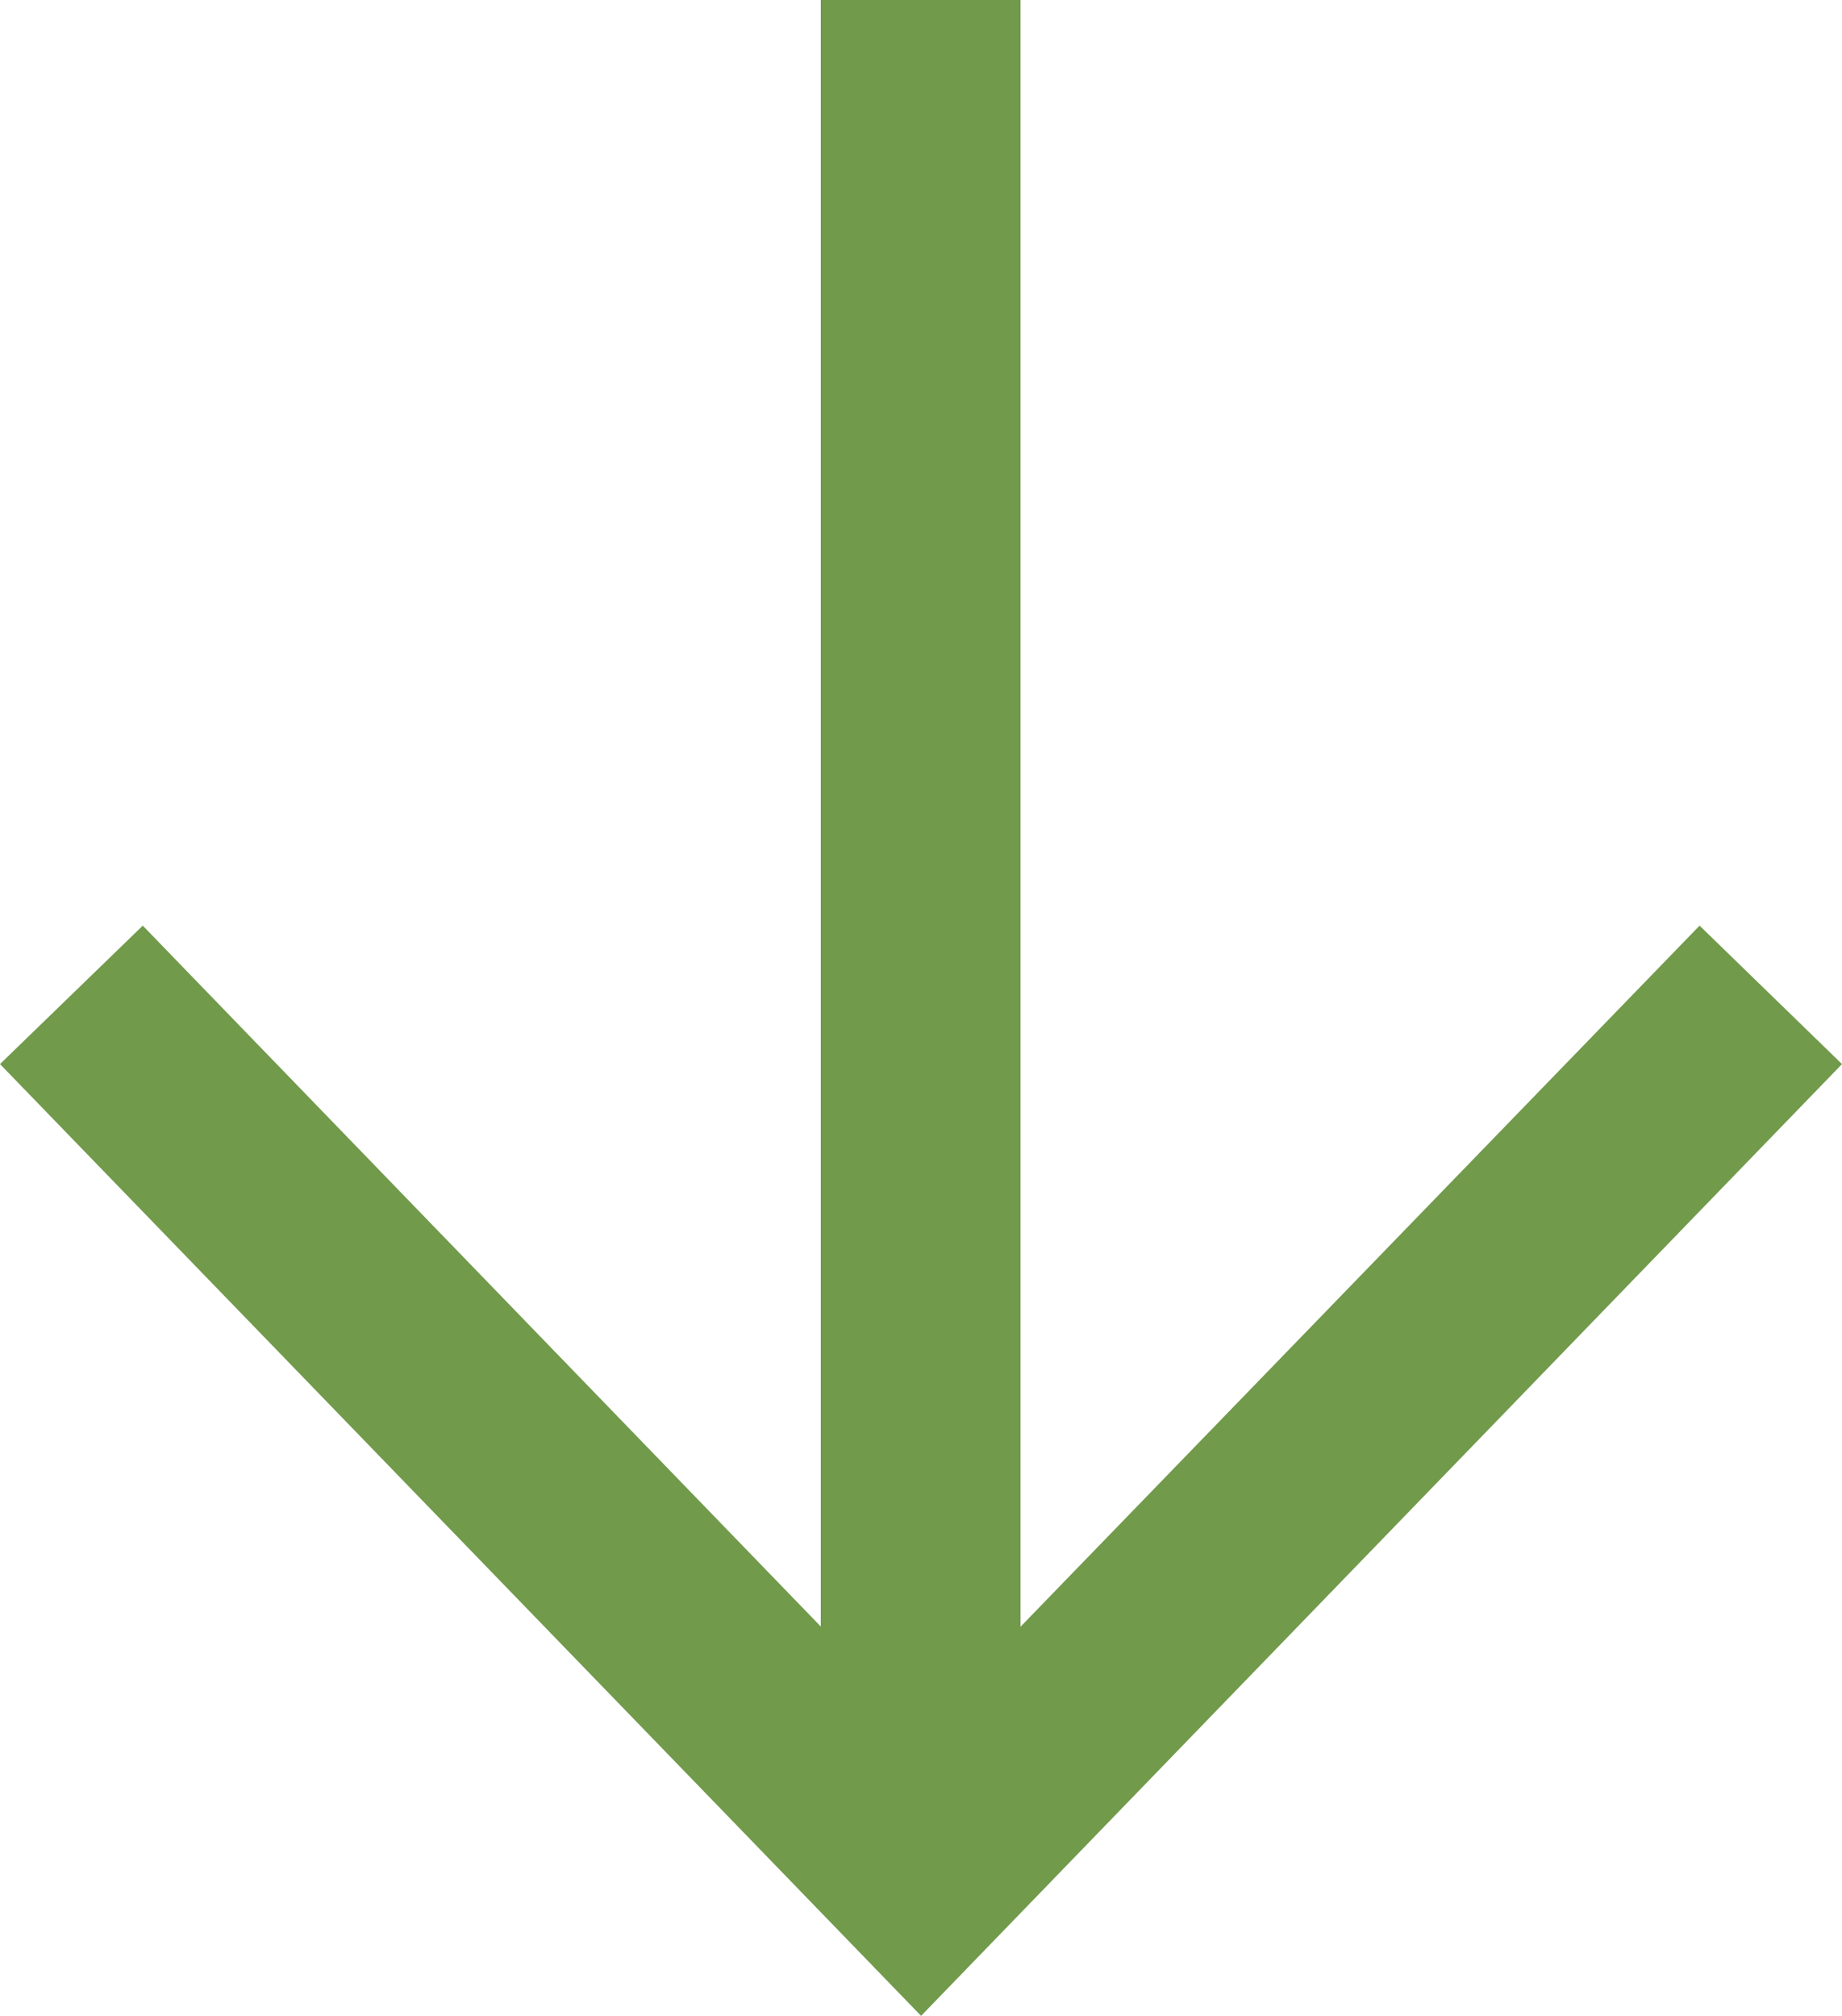
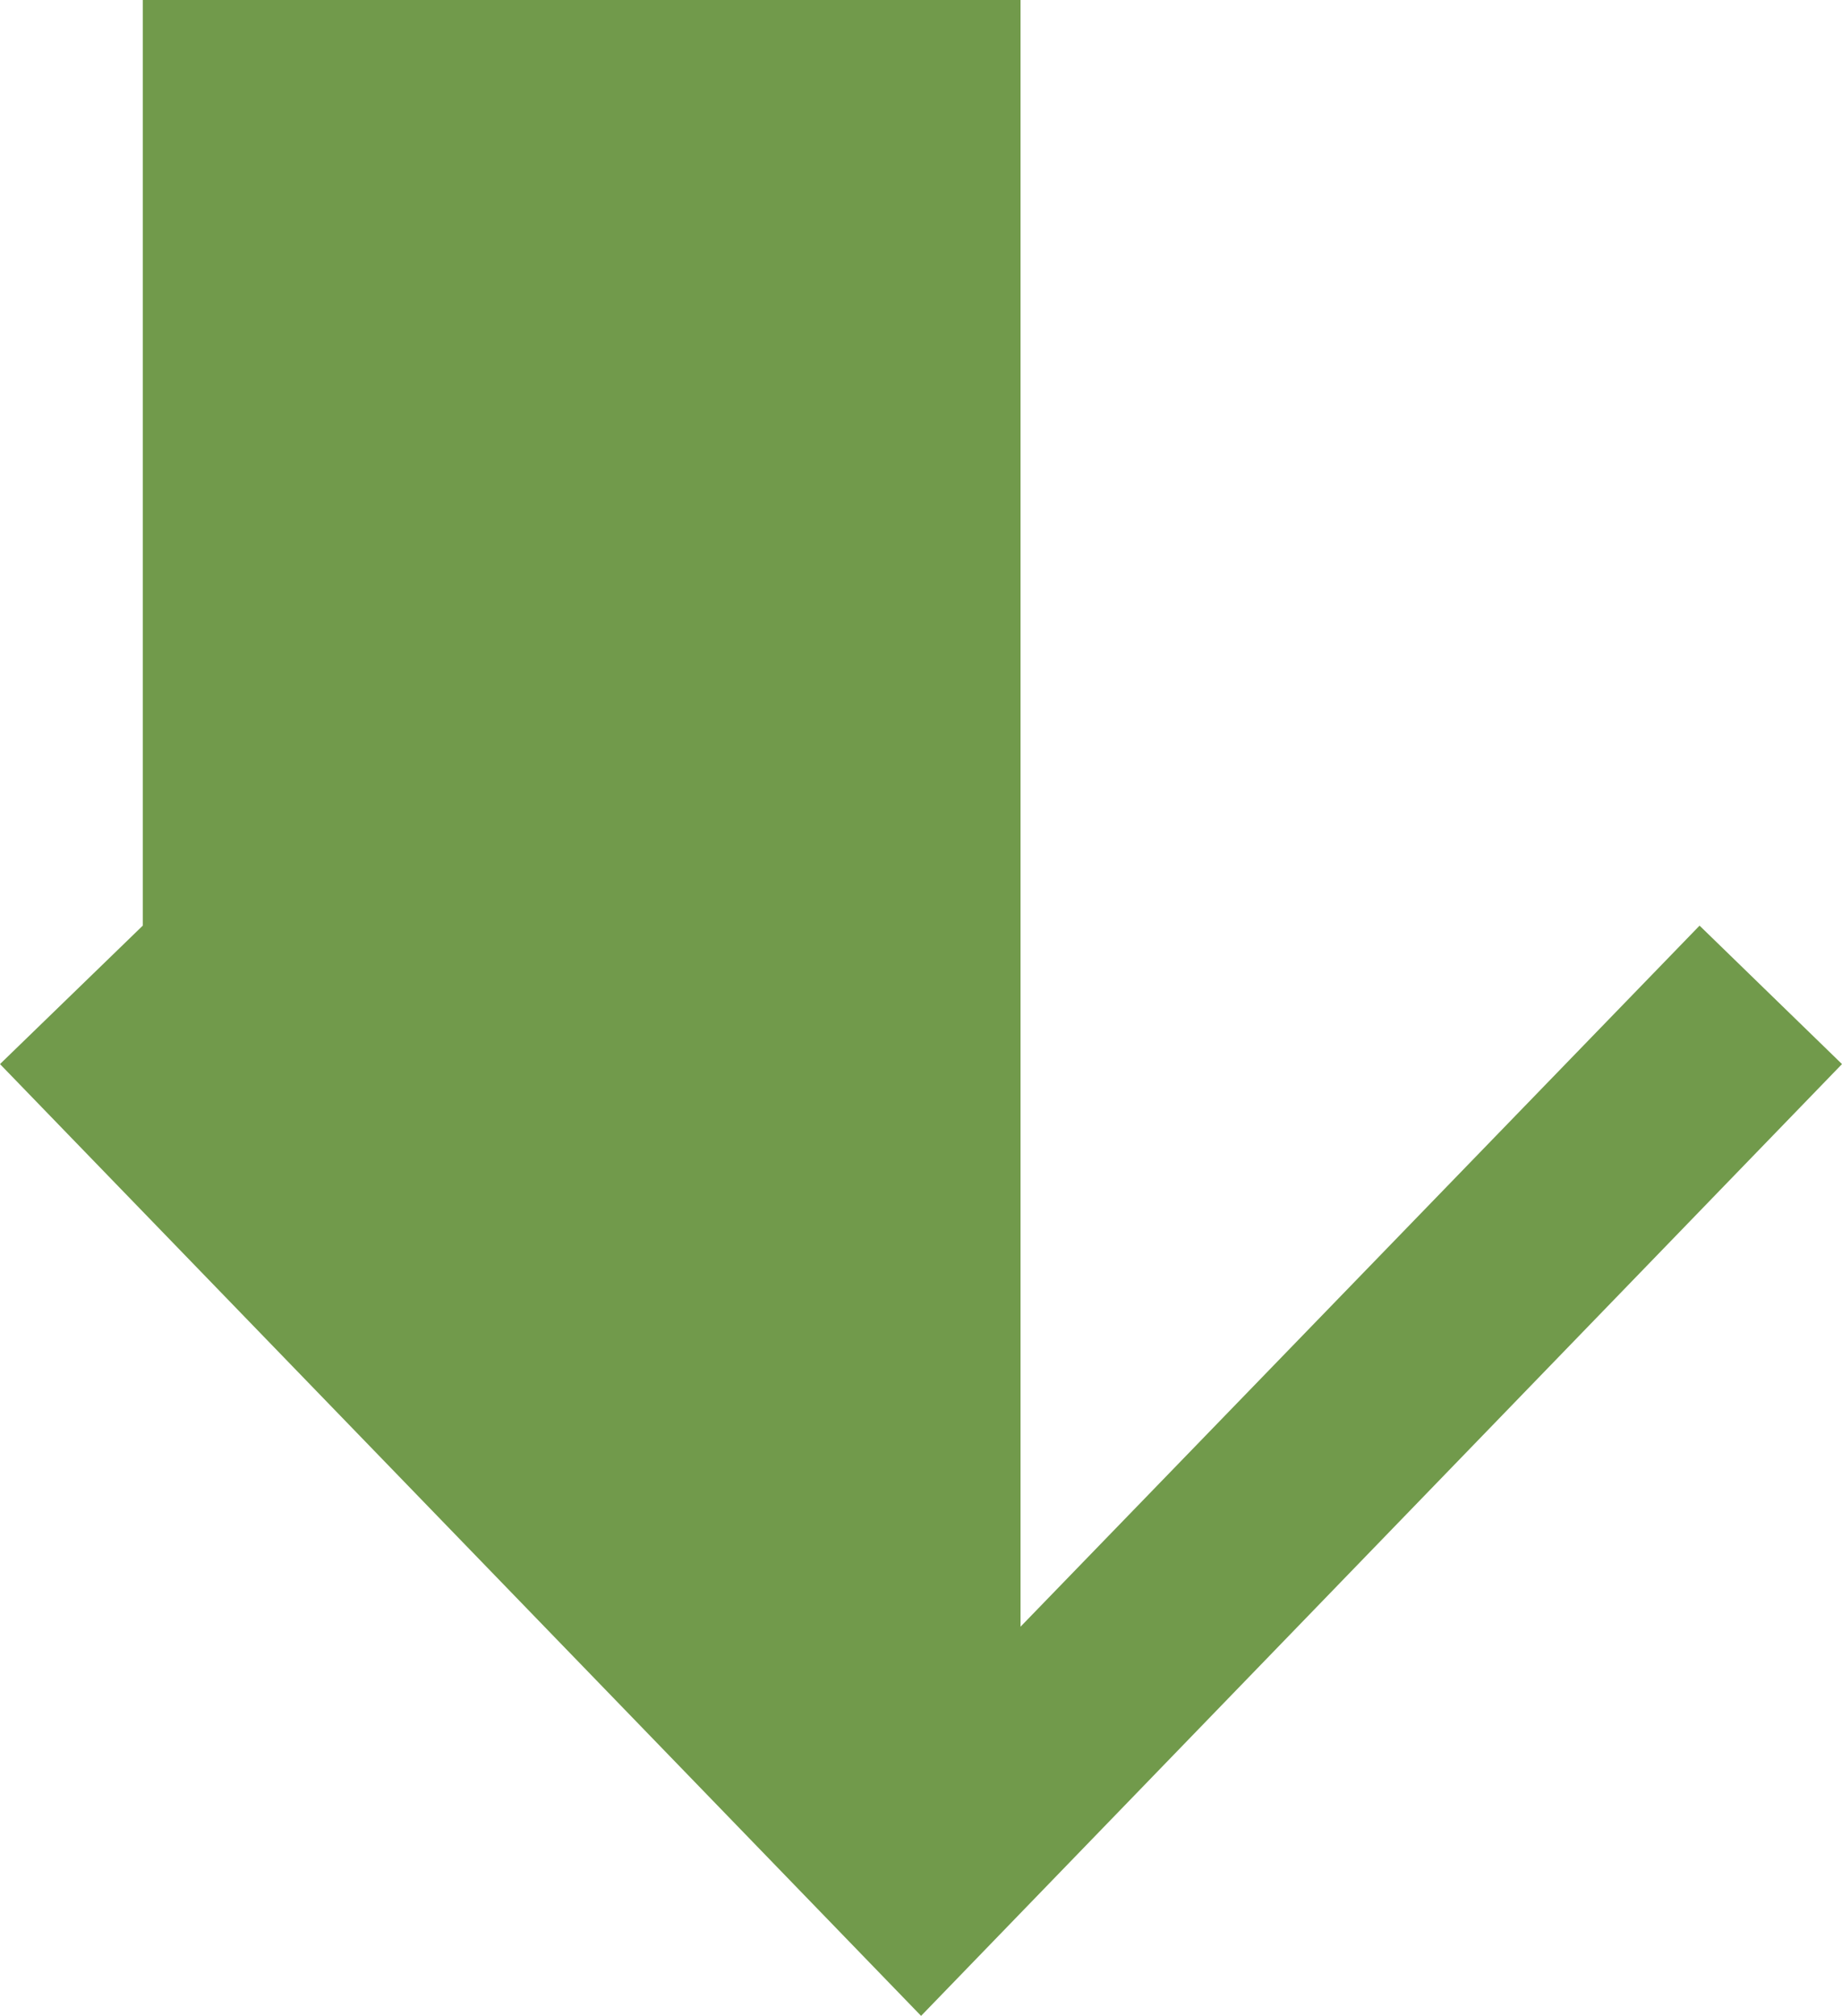
<svg xmlns="http://www.w3.org/2000/svg" width="11.057" height="12.1" viewBox="0 0 11.057 12.1">
  <g id="arrow" transform="translate(11.057) rotate(90)">
-     <path id="download-25" d="M0,4.931H9.764L5.556.855,6.387,0,12.1,5.528,6.387,11.057,5.556,10.2l4.207-4.07H0Z" fill="#719a4b" />
+     <path id="download-25" d="M0,4.931H9.764L5.556.855,6.387,0,12.1,5.528,6.387,11.057,5.556,10.2H0Z" fill="#719a4b" />
  </g>
</svg>